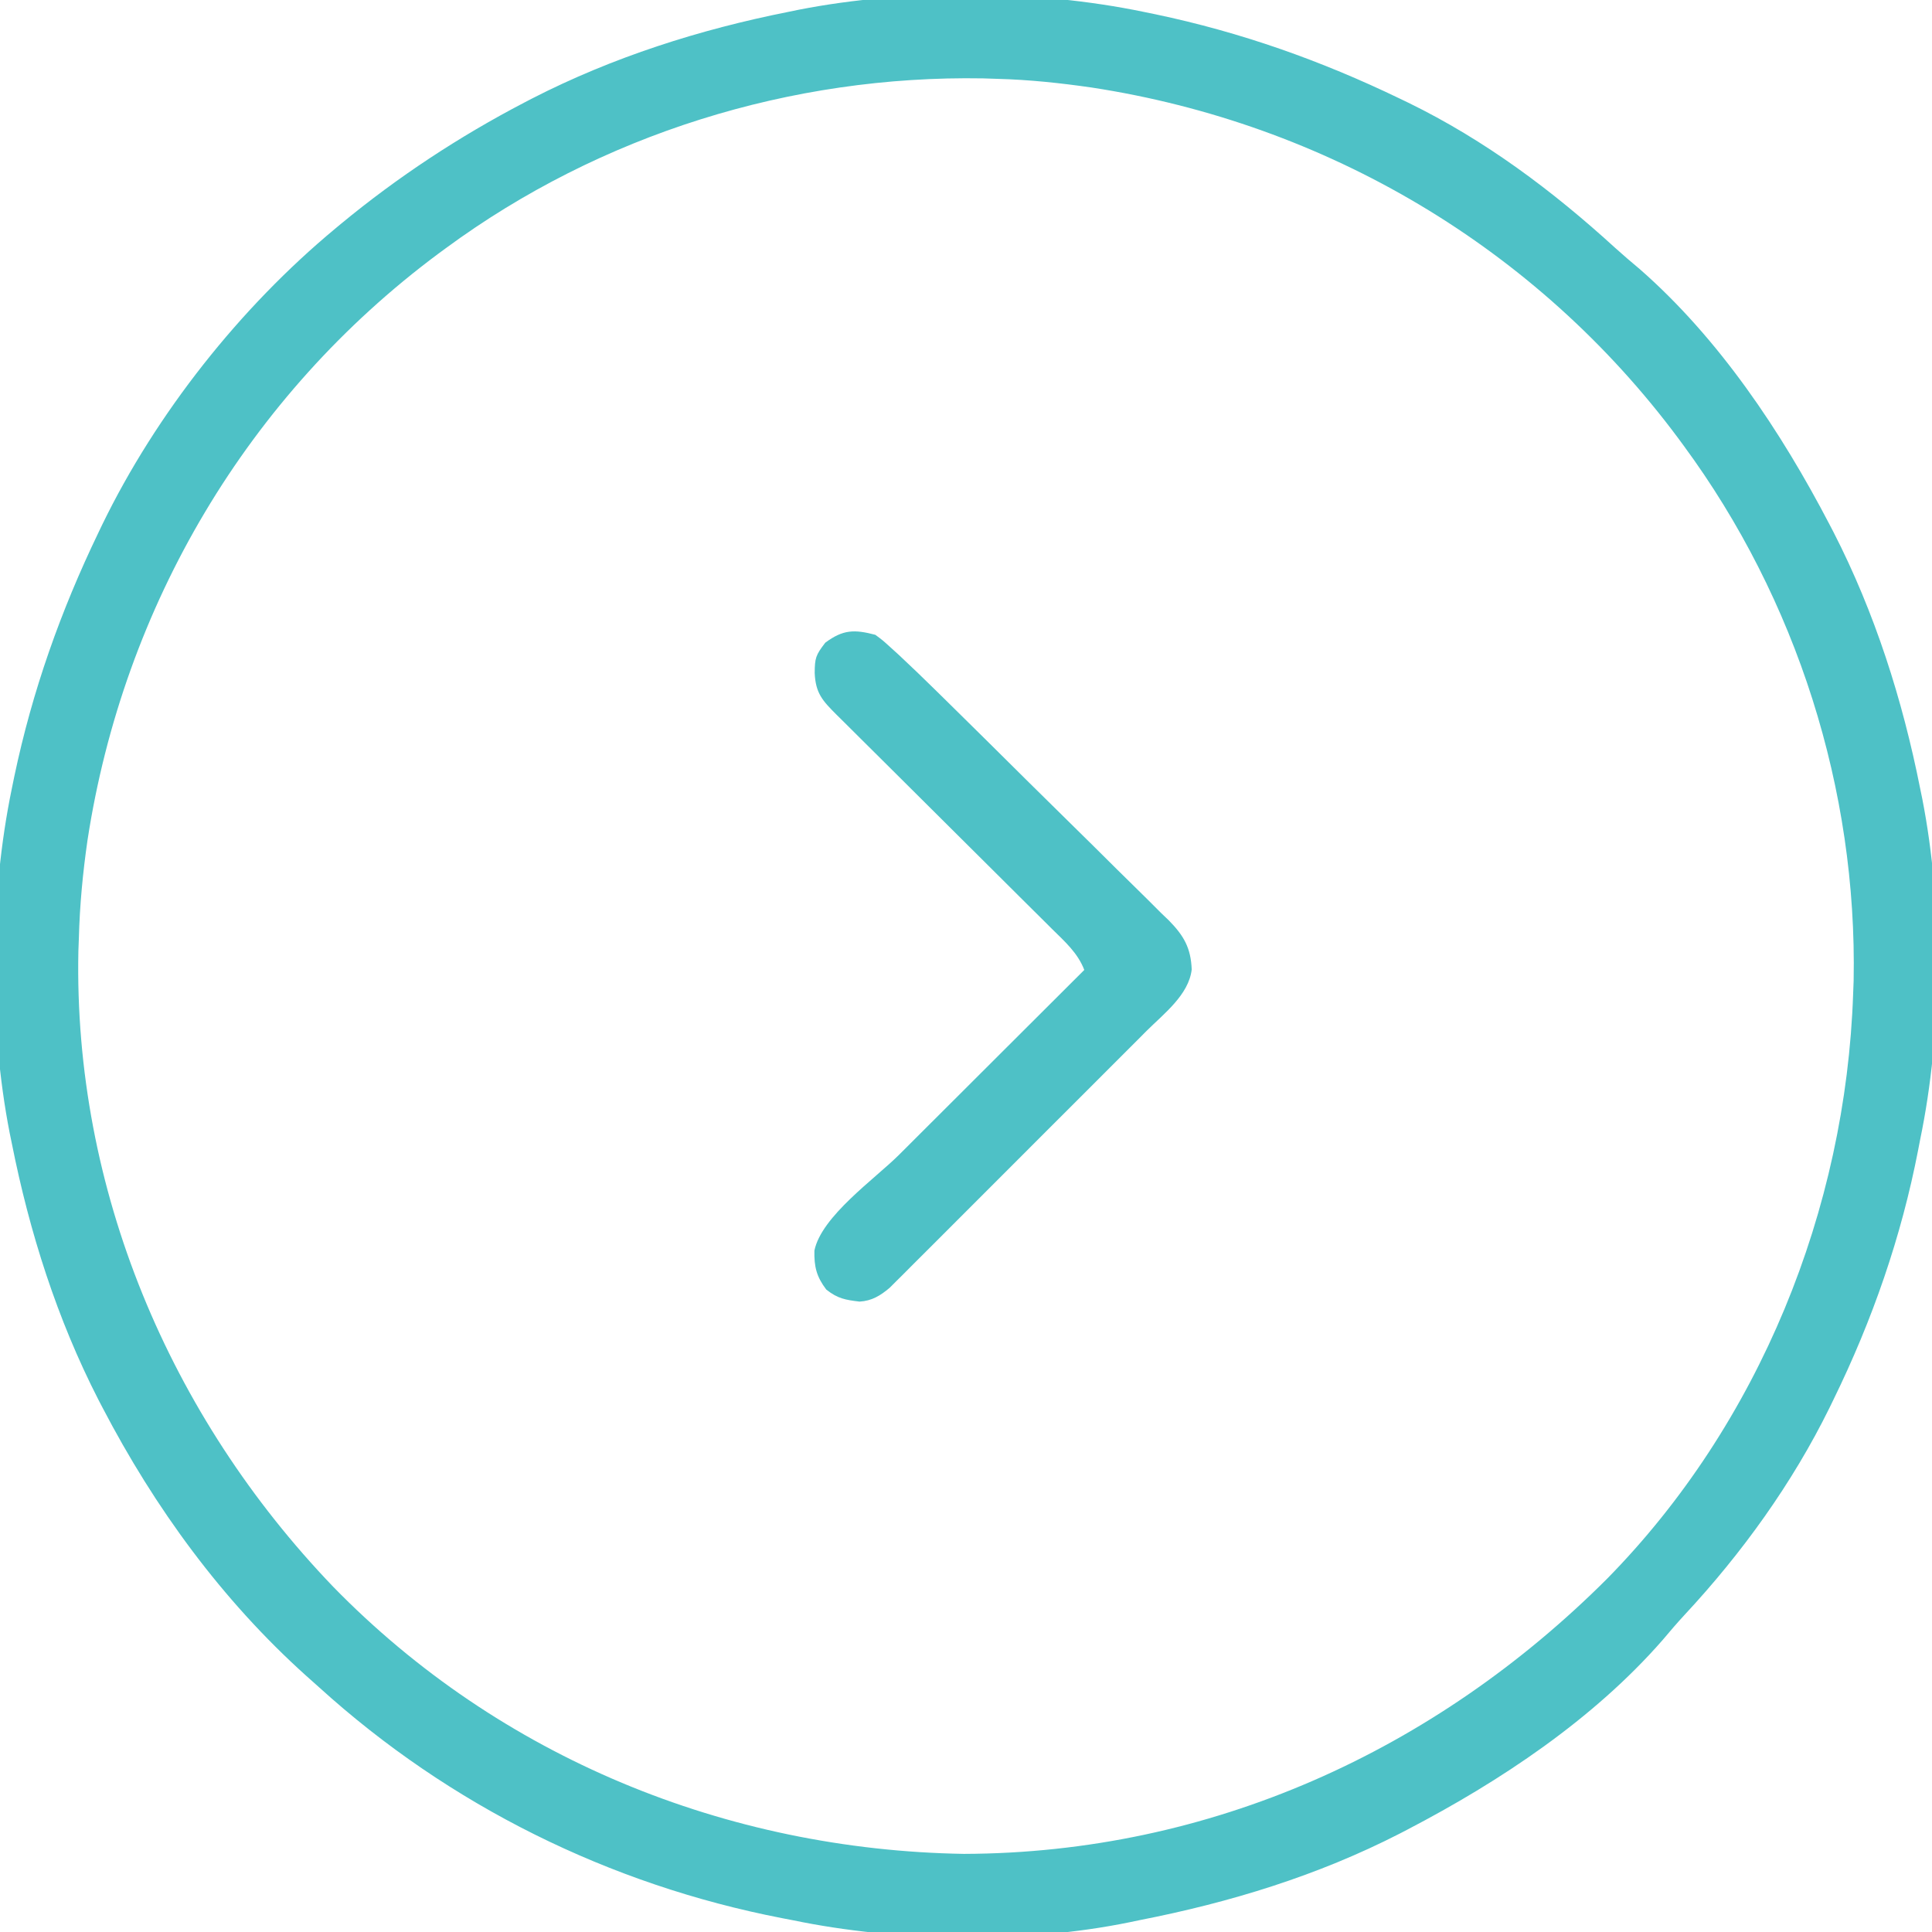
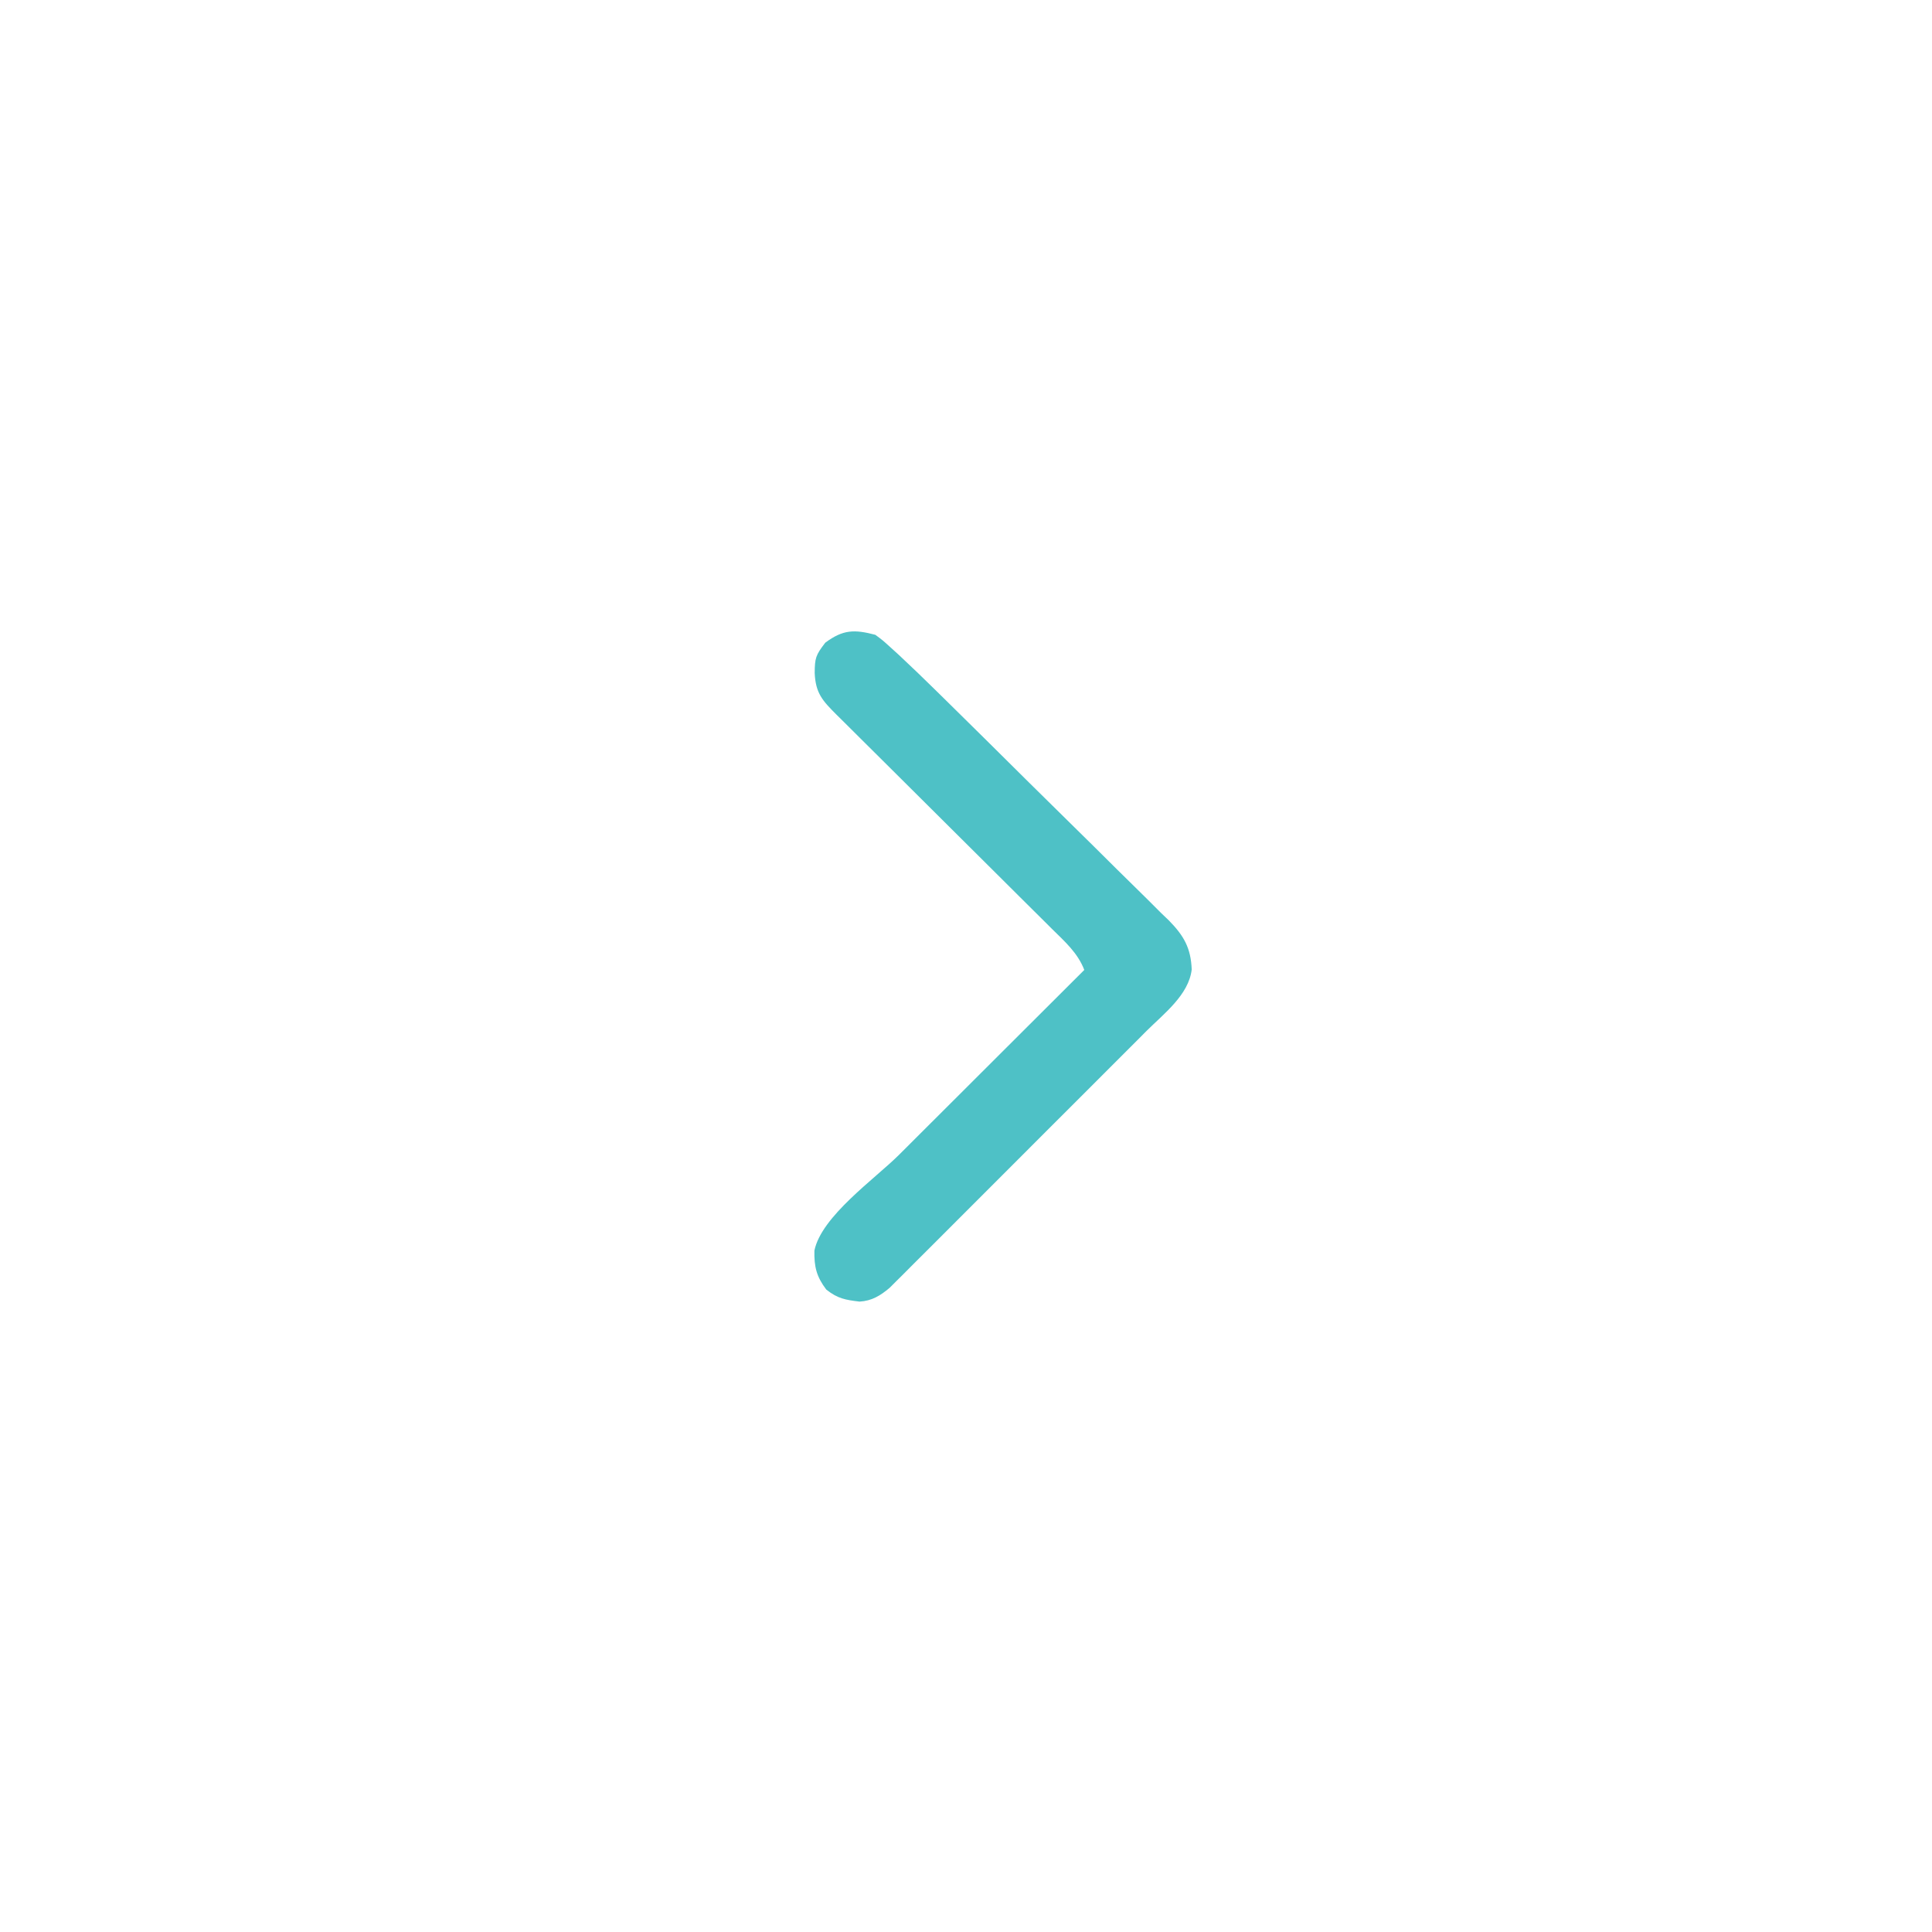
<svg xmlns="http://www.w3.org/2000/svg" version="1.1" width="490" height="490">
-   <path d="M0 0 C1.499 0.306 1.499 0.306 3.027 0.618 C24.763 5.187 45.018 12.36 65 22 C65.733 22.353 66.466 22.706 67.222 23.069 C86.648 32.557 103.76 45.357 119.676 59.898 C121.706 61.734 123.777 63.494 125.875 65.25 C145.999 82.863 161.728 106.446 174 130 C174.335 130.642 174.669 131.283 175.014 131.944 C185.523 152.441 192.517 174.454 197 197 C197.178 197.865 197.356 198.731 197.539 199.623 C202.85 226.753 202.622 258.951 197 286 C196.834 286.865 196.667 287.73 196.496 288.621 C192.215 310.723 184.889 331.797 175 352 C174.676 352.668 174.351 353.336 174.017 354.024 C164.597 373.18 151.806 390.928 137.289 406.523 C135.354 408.617 133.514 410.751 131.688 412.938 C114.123 433.046 90.511 448.751 67 461 C66.358 461.335 65.717 461.669 65.056 462.014 C44.18 472.717 21.963 479.511 -1 484 C-1.849 484.178 -2.697 484.356 -3.572 484.539 C-30.313 490.003 -62.323 489.545 -89 484 C-89.865 483.834 -90.73 483.667 -91.621 483.496 C-135.365 475.023 -175.996 454.927 -209 425 C-210.131 423.991 -211.263 422.982 -212.395 421.973 C-233.744 402.769 -250.754 379.424 -264 354 C-264.335 353.358 -264.669 352.717 -265.014 352.056 C-275.523 331.559 -282.517 309.546 -287 287 C-287.178 286.135 -287.356 285.269 -287.539 284.377 C-292.9 256.992 -292.657 224.306 -287 197 C-286.796 196.001 -286.592 195.002 -286.382 193.973 C-281.812 172.232 -274.629 151.992 -265 132 C-264.685 131.342 -264.37 130.685 -264.045 130.007 C-250.329 101.821 -229.117 75.03 -205 55 C-204.508 54.59 -204.015 54.18 -203.508 53.758 C-189.139 41.887 -173.526 31.61 -157 23 C-156.358 22.665 -155.717 22.331 -155.056 21.986 C-134.559 11.477 -112.546 4.483 -90 0 C-88.702 -0.267 -88.702 -0.267 -87.377 -0.539 C-59.992 -5.9 -27.306 -5.657 0 0 Z M-177 60 C-177.599 60.441 -178.198 60.881 -178.815 61.335 C-227.149 97.285 -258.672 150.623 -267.805 210.081 C-269.002 218.392 -269.786 226.604 -270 235 C-270.04 236.069 -270.08 237.137 -270.121 238.238 C-271.35 298.58 -247.033 356.141 -205.531 399.402 C-163.314 442.715 -105.733 466.204 -45.5 467.188 C16.874 466.987 73.856 441.131 117.633 397.367 C156.217 358.094 178.148 303.763 180 249 C180.041 247.925 180.083 246.85 180.125 245.742 C181.059 197.311 165.685 148.963 137 110 C136.559 109.401 136.119 108.802 135.665 108.185 C99.699 59.83 46.334 28.298 -13.156 19.195 C-21.102 18.051 -28.967 17.21 -37 17 C-38.205 16.96 -39.411 16.92 -40.652 16.879 C-89.374 16.038 -137.753 31.106 -177 60 Z " fill="#4EC1C6" transform="translate(290,3)" />
-   <path d="M0 0 C1.862 1.377 1.862 1.377 3.775 3.114 C4.475 3.748 5.174 4.382 5.895 5.035 C9.11 8.037 12.277 11.081 15.41 14.169 C16.448 15.188 16.448 15.188 17.507 16.227 C24.656 23.25 31.771 30.308 38.883 37.368 C42.255 40.713 45.637 44.047 49.03 47.371 C53.141 51.401 57.233 55.45 61.312 59.514 C62.864 61.054 64.424 62.587 65.99 64.113 C68.178 66.248 70.339 68.406 72.496 70.572 C73.144 71.192 73.791 71.813 74.459 72.452 C78.238 76.312 80.036 79.408 80.244 84.888 C79.504 91.302 73.182 96.103 68.816 100.442 C67.743 101.522 67.743 101.522 66.647 102.622 C64.29 104.988 61.927 107.346 59.562 109.703 C57.918 111.349 56.275 112.994 54.631 114.64 C51.191 118.083 47.748 121.522 44.302 124.959 C39.883 129.366 35.473 133.782 31.066 138.201 C27.676 141.599 24.282 144.991 20.885 148.382 C19.257 150.009 17.63 151.638 16.005 153.267 C13.736 155.542 11.461 157.809 9.184 160.075 C8.512 160.751 7.841 161.426 7.149 162.122 C6.216 163.047 6.216 163.047 5.263 163.991 C4.727 164.527 4.19 165.063 3.637 165.615 C1.278 167.611 -0.887 168.935 -4 169.117 C-7.589 168.683 -9.542 168.364 -12.438 166.062 C-14.892 162.822 -15.546 160.295 -15.447 156.173 C-13.656 147.467 -0.167 138.044 6.027 131.875 C7.385 130.519 8.743 129.163 10.1 127.806 C13.651 124.26 17.204 120.716 20.758 117.173 C24.393 113.548 28.026 109.921 31.658 106.293 C38.769 99.193 45.884 92.095 53 85 C51.341 80.674 48.052 77.794 44.822 74.611 C44.189 73.979 43.557 73.348 42.905 72.698 C40.815 70.614 38.718 68.538 36.621 66.461 C35.169 65.015 33.716 63.568 32.265 62.121 C28.444 58.313 24.618 54.511 20.789 50.71 C14.657 44.621 8.531 38.525 2.409 32.426 C0.266 30.293 -1.881 28.163 -4.028 26.034 C-5.336 24.733 -6.644 23.432 -7.951 22.13 C-8.552 21.536 -9.154 20.942 -9.773 20.329 C-13.408 16.704 -15.151 14.813 -15.375 9.688 C-15.344 5.895 -15.129 5.168 -12.688 2 C-8.206 -1.335 -5.338 -1.4 0 0 Z " fill="#4EC1C6" transform="translate(222,161)" />
+   <path d="M0 0 C1.862 1.377 1.862 1.377 3.775 3.114 C4.475 3.748 5.174 4.382 5.895 5.035 C9.11 8.037 12.277 11.081 15.41 14.169 C16.448 15.188 16.448 15.188 17.507 16.227 C24.656 23.25 31.771 30.308 38.883 37.368 C42.255 40.713 45.637 44.047 49.03 47.371 C53.141 51.401 57.233 55.45 61.312 59.514 C62.864 61.054 64.424 62.587 65.99 64.113 C68.178 66.248 70.339 68.406 72.496 70.572 C73.144 71.192 73.791 71.813 74.459 72.452 C78.238 76.312 80.036 79.408 80.244 84.888 C79.504 91.302 73.182 96.103 68.816 100.442 C67.743 101.522 67.743 101.522 66.647 102.622 C64.29 104.988 61.927 107.346 59.562 109.703 C57.918 111.349 56.275 112.994 54.631 114.64 C51.191 118.083 47.748 121.522 44.302 124.959 C39.883 129.366 35.473 133.782 31.066 138.201 C27.676 141.599 24.282 144.991 20.885 148.382 C19.257 150.009 17.63 151.638 16.005 153.267 C13.736 155.542 11.461 157.809 9.184 160.075 C8.512 160.751 7.841 161.426 7.149 162.122 C6.216 163.047 6.216 163.047 5.263 163.991 C4.727 164.527 4.19 165.063 3.637 165.615 C1.278 167.611 -0.887 168.935 -4 169.117 C-7.589 168.683 -9.542 168.364 -12.438 166.062 C-14.892 162.822 -15.546 160.295 -15.447 156.173 C-13.656 147.467 -0.167 138.044 6.027 131.875 C7.385 130.519 8.743 129.163 10.1 127.806 C13.651 124.26 17.204 120.716 20.758 117.173 C24.393 113.548 28.026 109.921 31.658 106.293 C38.769 99.193 45.884 92.095 53 85 C51.341 80.674 48.052 77.794 44.822 74.611 C44.189 73.979 43.557 73.348 42.905 72.698 C40.815 70.614 38.718 68.538 36.621 66.461 C35.169 65.015 33.716 63.568 32.265 62.121 C28.444 58.313 24.618 54.511 20.789 50.71 C14.657 44.621 8.531 38.525 2.409 32.426 C0.266 30.293 -1.881 28.163 -4.028 26.034 C-5.336 24.733 -6.644 23.432 -7.951 22.13 C-8.552 21.536 -9.154 20.942 -9.773 20.329 C-13.408 16.704 -15.151 14.813 -15.375 9.688 C-15.344 5.895 -15.129 5.168 -12.688 2 C-8.206 -1.335 -5.338 -1.4 0 0 " fill="#4EC1C6" transform="translate(222,161)" />
</svg>